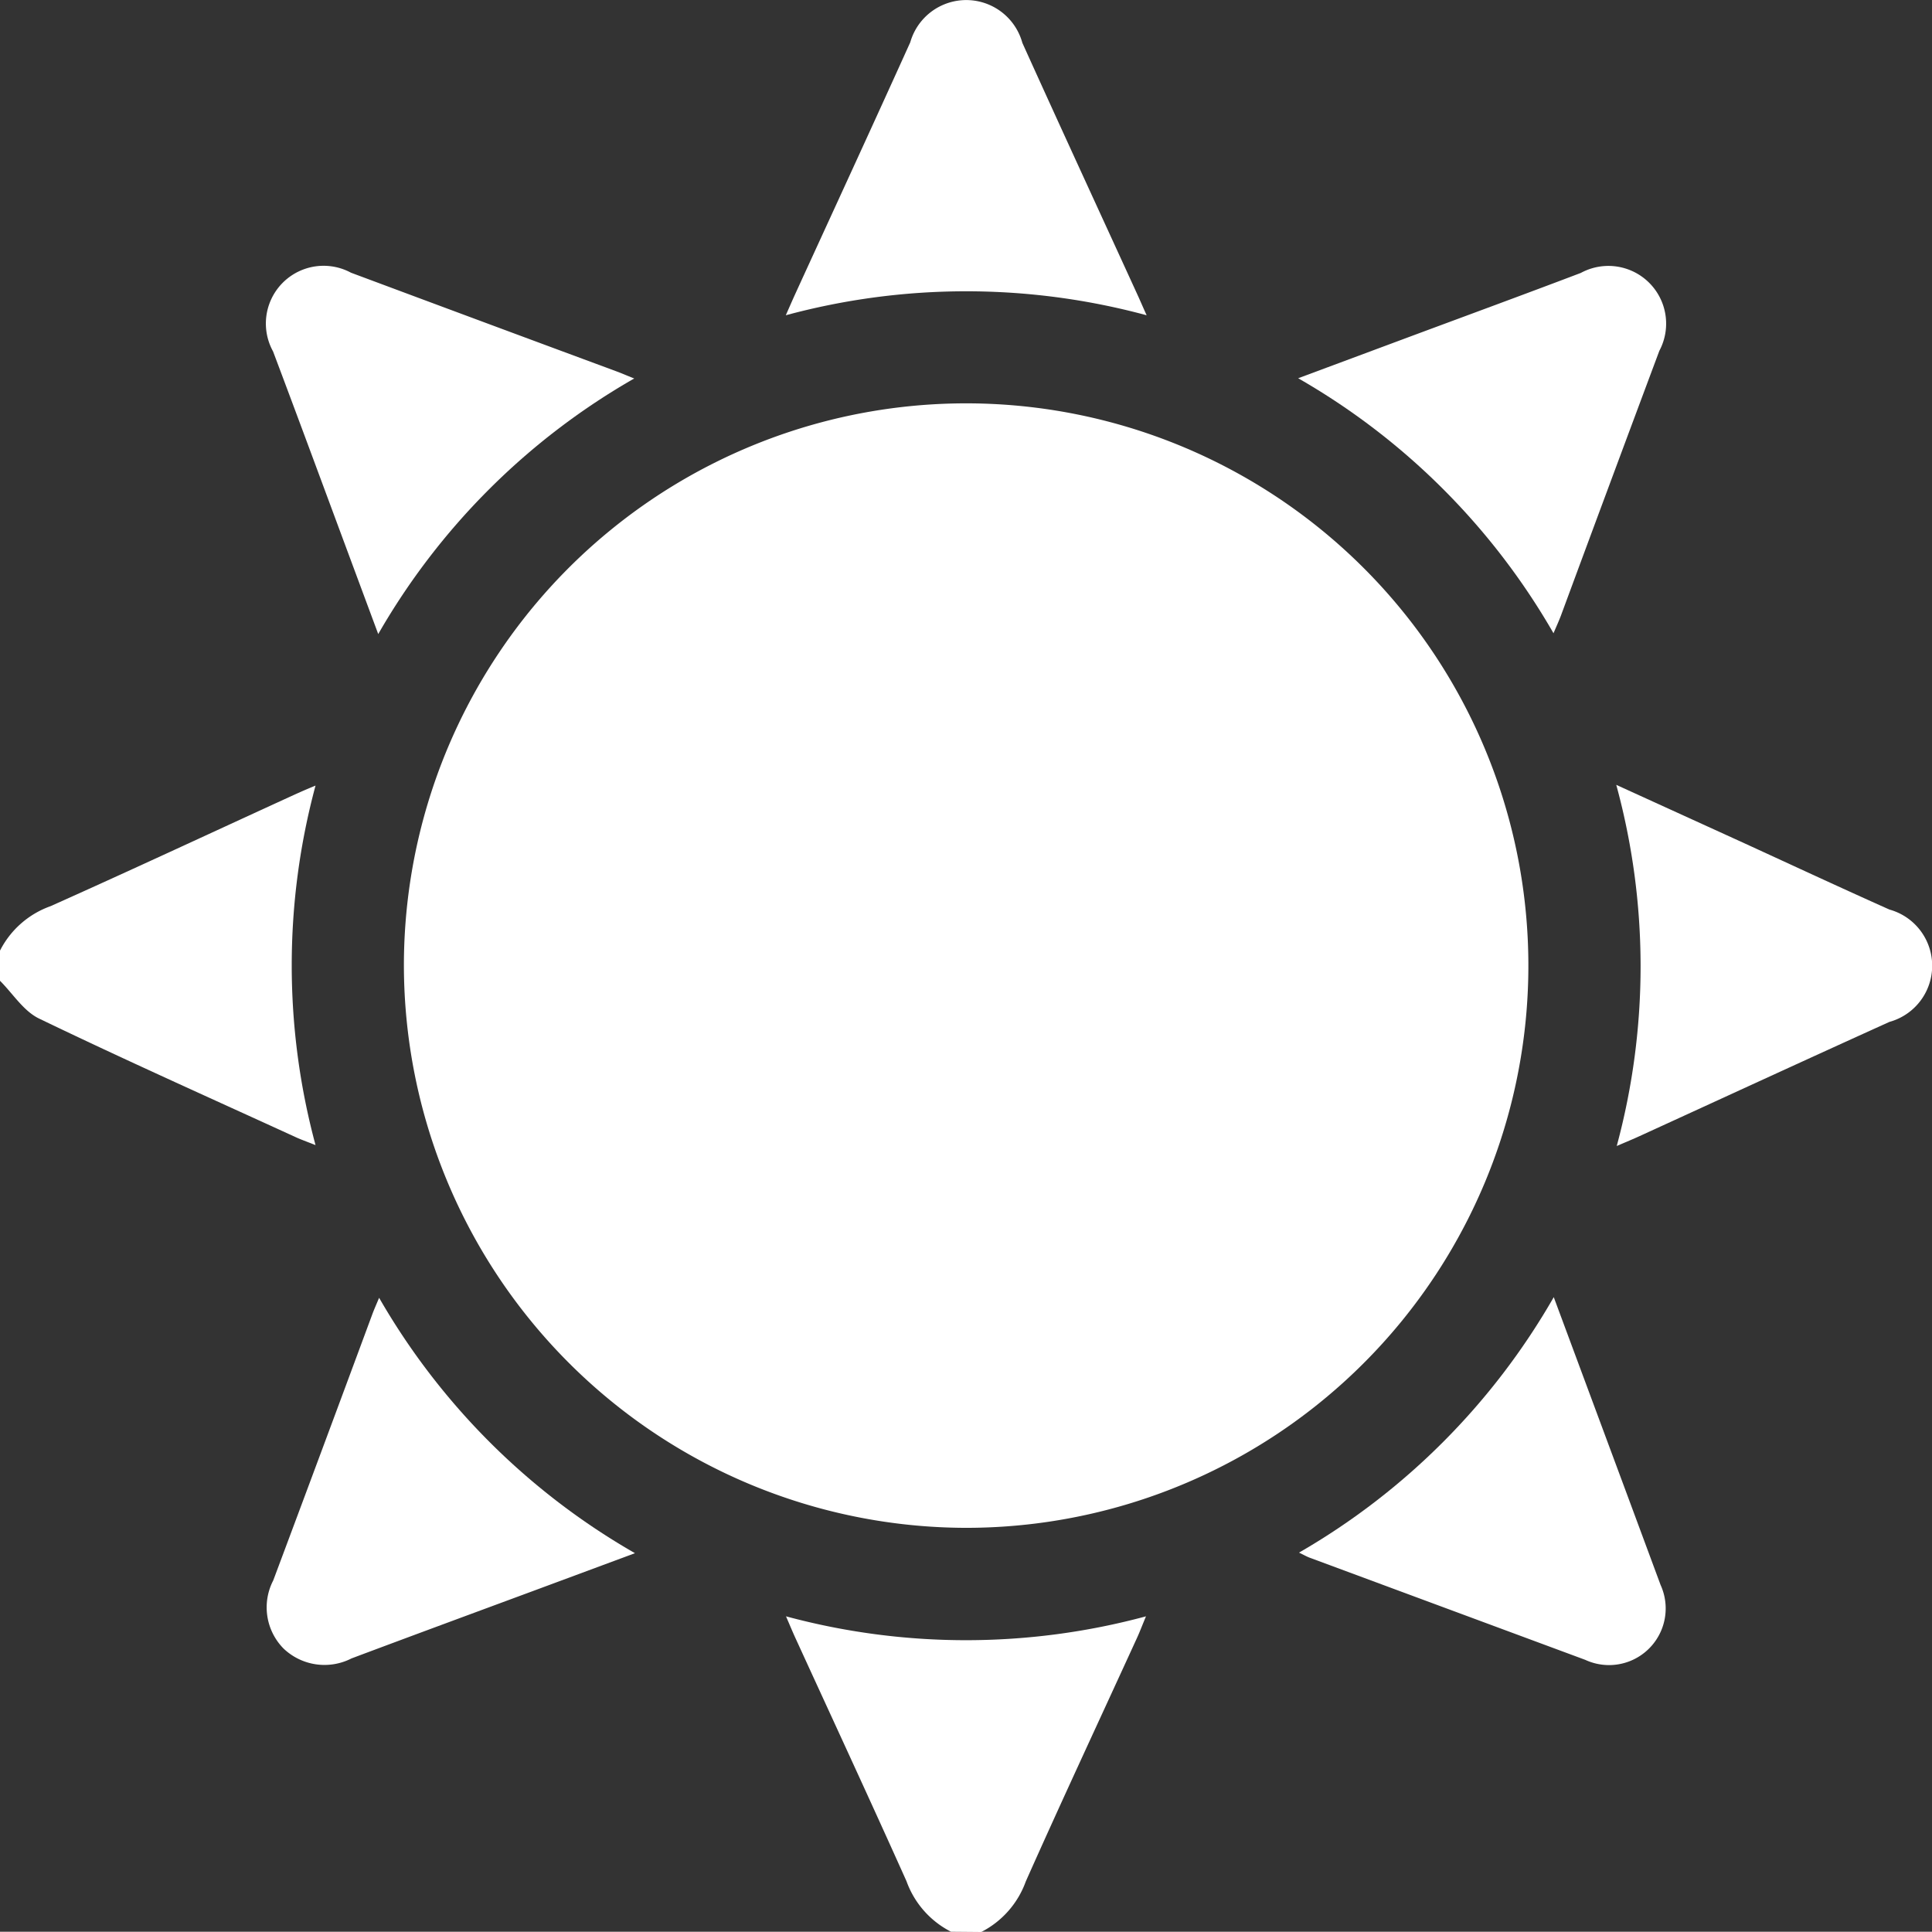
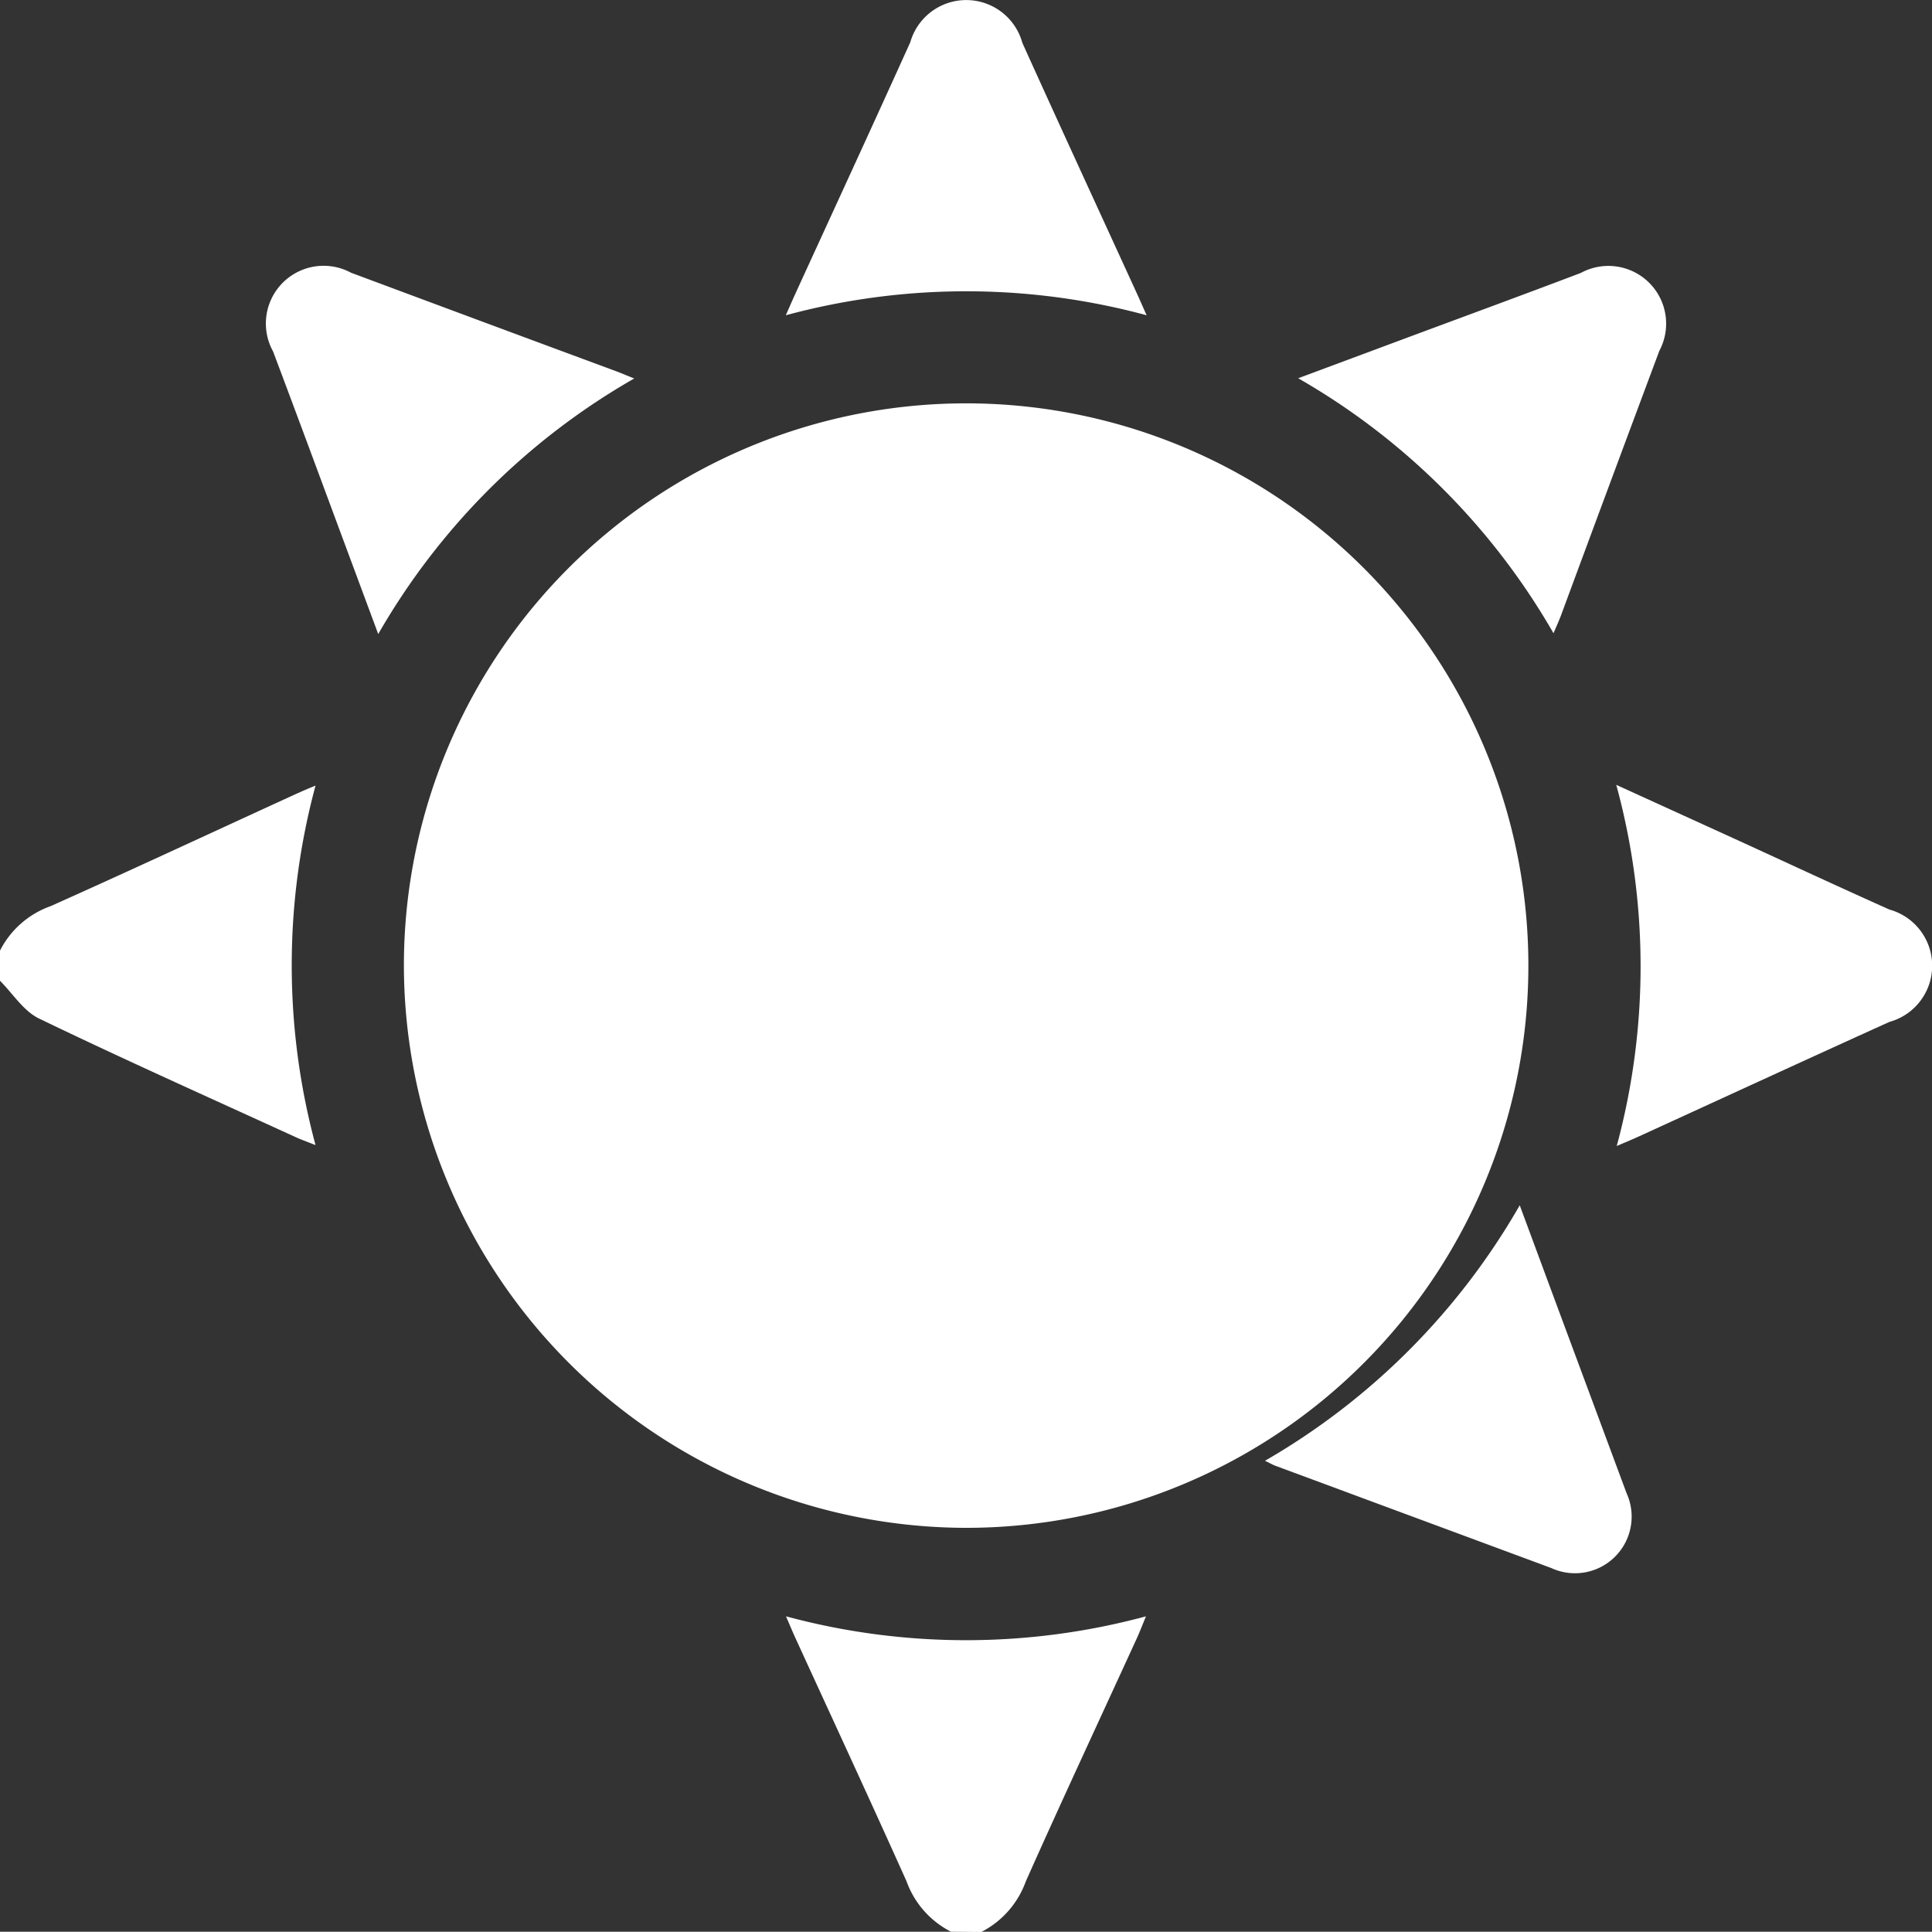
<svg xmlns="http://www.w3.org/2000/svg" id="Group_273" data-name="Group 273" width="28.38" height="28.376" viewBox="0 0 28.38 28.376">
  <rect x="0" y="0" width="28.38" height="28.376" fill="#333333" stroke="none" />
  <defs>
    <clipPath id="clip-path">
      <rect id="Rectangle_189" data-name="Rectangle 189" width="28.38" height="28.376" fill="#fff" />
    </clipPath>
  </defs>
  <g id="Group_272" data-name="Group 272" clip-path="url(#clip-path)">
    <path id="Path_489" data-name="Path 489" d="M158.363,325.251a1.342,1.342,0,0,1-.654-.742c-.536-1.195-1.087-2.383-1.632-3.573-.038-.083-.073-.167-.138-.318a10.146,10.146,0,0,0,5.288,0c-.061.146-.094.235-.134.321-.545,1.191-1.1,2.379-1.632,3.574a1.344,1.344,0,0,1-.654.742Z" transform="translate(-144.393 -296.875)" fill="#fff" />
    <path id="Path_490" data-name="Path 490" d="M0,158.286a1.335,1.335,0,0,1,.743-.653c1.17-.523,2.332-1.065,3.5-1.6.108-.049.217-.1.392-.171a10.145,10.145,0,0,0,0,5.281c-.134-.053-.216-.082-.294-.118-1.258-.576-2.521-1.14-3.767-1.741-.228-.11-.385-.366-.574-.555v-.443" transform="translate(0 -144.322)" fill="#fff" />
    <path id="Path_491" data-name="Path 491" d="M80.128,88.311a8.259,8.259,0,1,1,8.241,8.262,8.273,8.273,0,0,1-8.241-8.262" transform="translate(-74.195 -74.13)" fill="#fff" />
    <path id="Path_492" data-name="Path 492" d="M58.358,54.538A10.14,10.14,0,0,0,54.6,58.291l-.465-1.252c-.359-.967-.716-1.934-1.08-2.9A.848.848,0,0,1,54.2,52.983q1.954.729,3.91,1.453c.068.025.135.055.249.1" transform="translate(-49.044 -48.977)" fill="#fff" />
-     <path id="Path_493" data-name="Path 493" d="M58.359,261.256l-1.466.544c-.9.333-1.8.665-2.693,1a.871.871,0,0,1-1-.146.861.861,0,0,1-.15-1q.731-1.953,1.455-3.909c.025-.068.055-.135.1-.242a10.162,10.162,0,0,0,3.756,3.75" transform="translate(-49.036 -238.439)" fill="#fff" />
    <path id="Path_494" data-name="Path 494" d="M257.5,54.538l1.612-.6c.847-.315,1.7-.628,2.54-.947a.848.848,0,0,1,1.153,1.144q-.726,1.943-1.446,3.89c-.029.077-.063.151-.109.259a10.137,10.137,0,0,0-3.751-3.746" transform="translate(-238.43 -48.982)" fill="#fff" />
-     <path id="Path_495" data-name="Path 495" d="M261.453,257.344l1.069,2.878q.25.674.5,1.349a.832.832,0,0,1-1.107,1.1l-4.047-1.5c-.043-.016-.082-.039-.157-.075a10.168,10.168,0,0,0,3.742-3.753" transform="translate(-238.629 -238.289)" fill="#fff" />
+     <path id="Path_495" data-name="Path 495" d="M261.453,257.344l1.069,2.878a.832.832,0,0,1-1.107,1.1l-4.047-1.5c-.043-.016-.082-.039-.157-.075a10.168,10.168,0,0,0,3.742-3.753" transform="translate(-238.629 -238.289)" fill="#fff" />
    <path id="Path_496" data-name="Path 496" d="M320.653,161a10.119,10.119,0,0,0-.007-5.305l1.825.832c.729.334,1.456.673,2.188,1a.856.856,0,0,1,0,1.65c-1.226.555-2.449,1.119-3.673,1.679-.089.041-.179.078-.328.142" transform="translate(-296.904 -144.166)" fill="#fff" />
    <path id="Path_497" data-name="Path 497" d="M161.175,4.631a10.148,10.148,0,0,0-5.3,0c.064-.145.1-.228.137-.309.564-1.232,1.132-2.463,1.691-3.7A.855.855,0,0,1,159.35.63c.558,1.235,1.126,2.465,1.691,3.7.037.08.071.161.134.3" transform="translate(-144.332 0)" fill="#fff" />
  </g>
</svg>